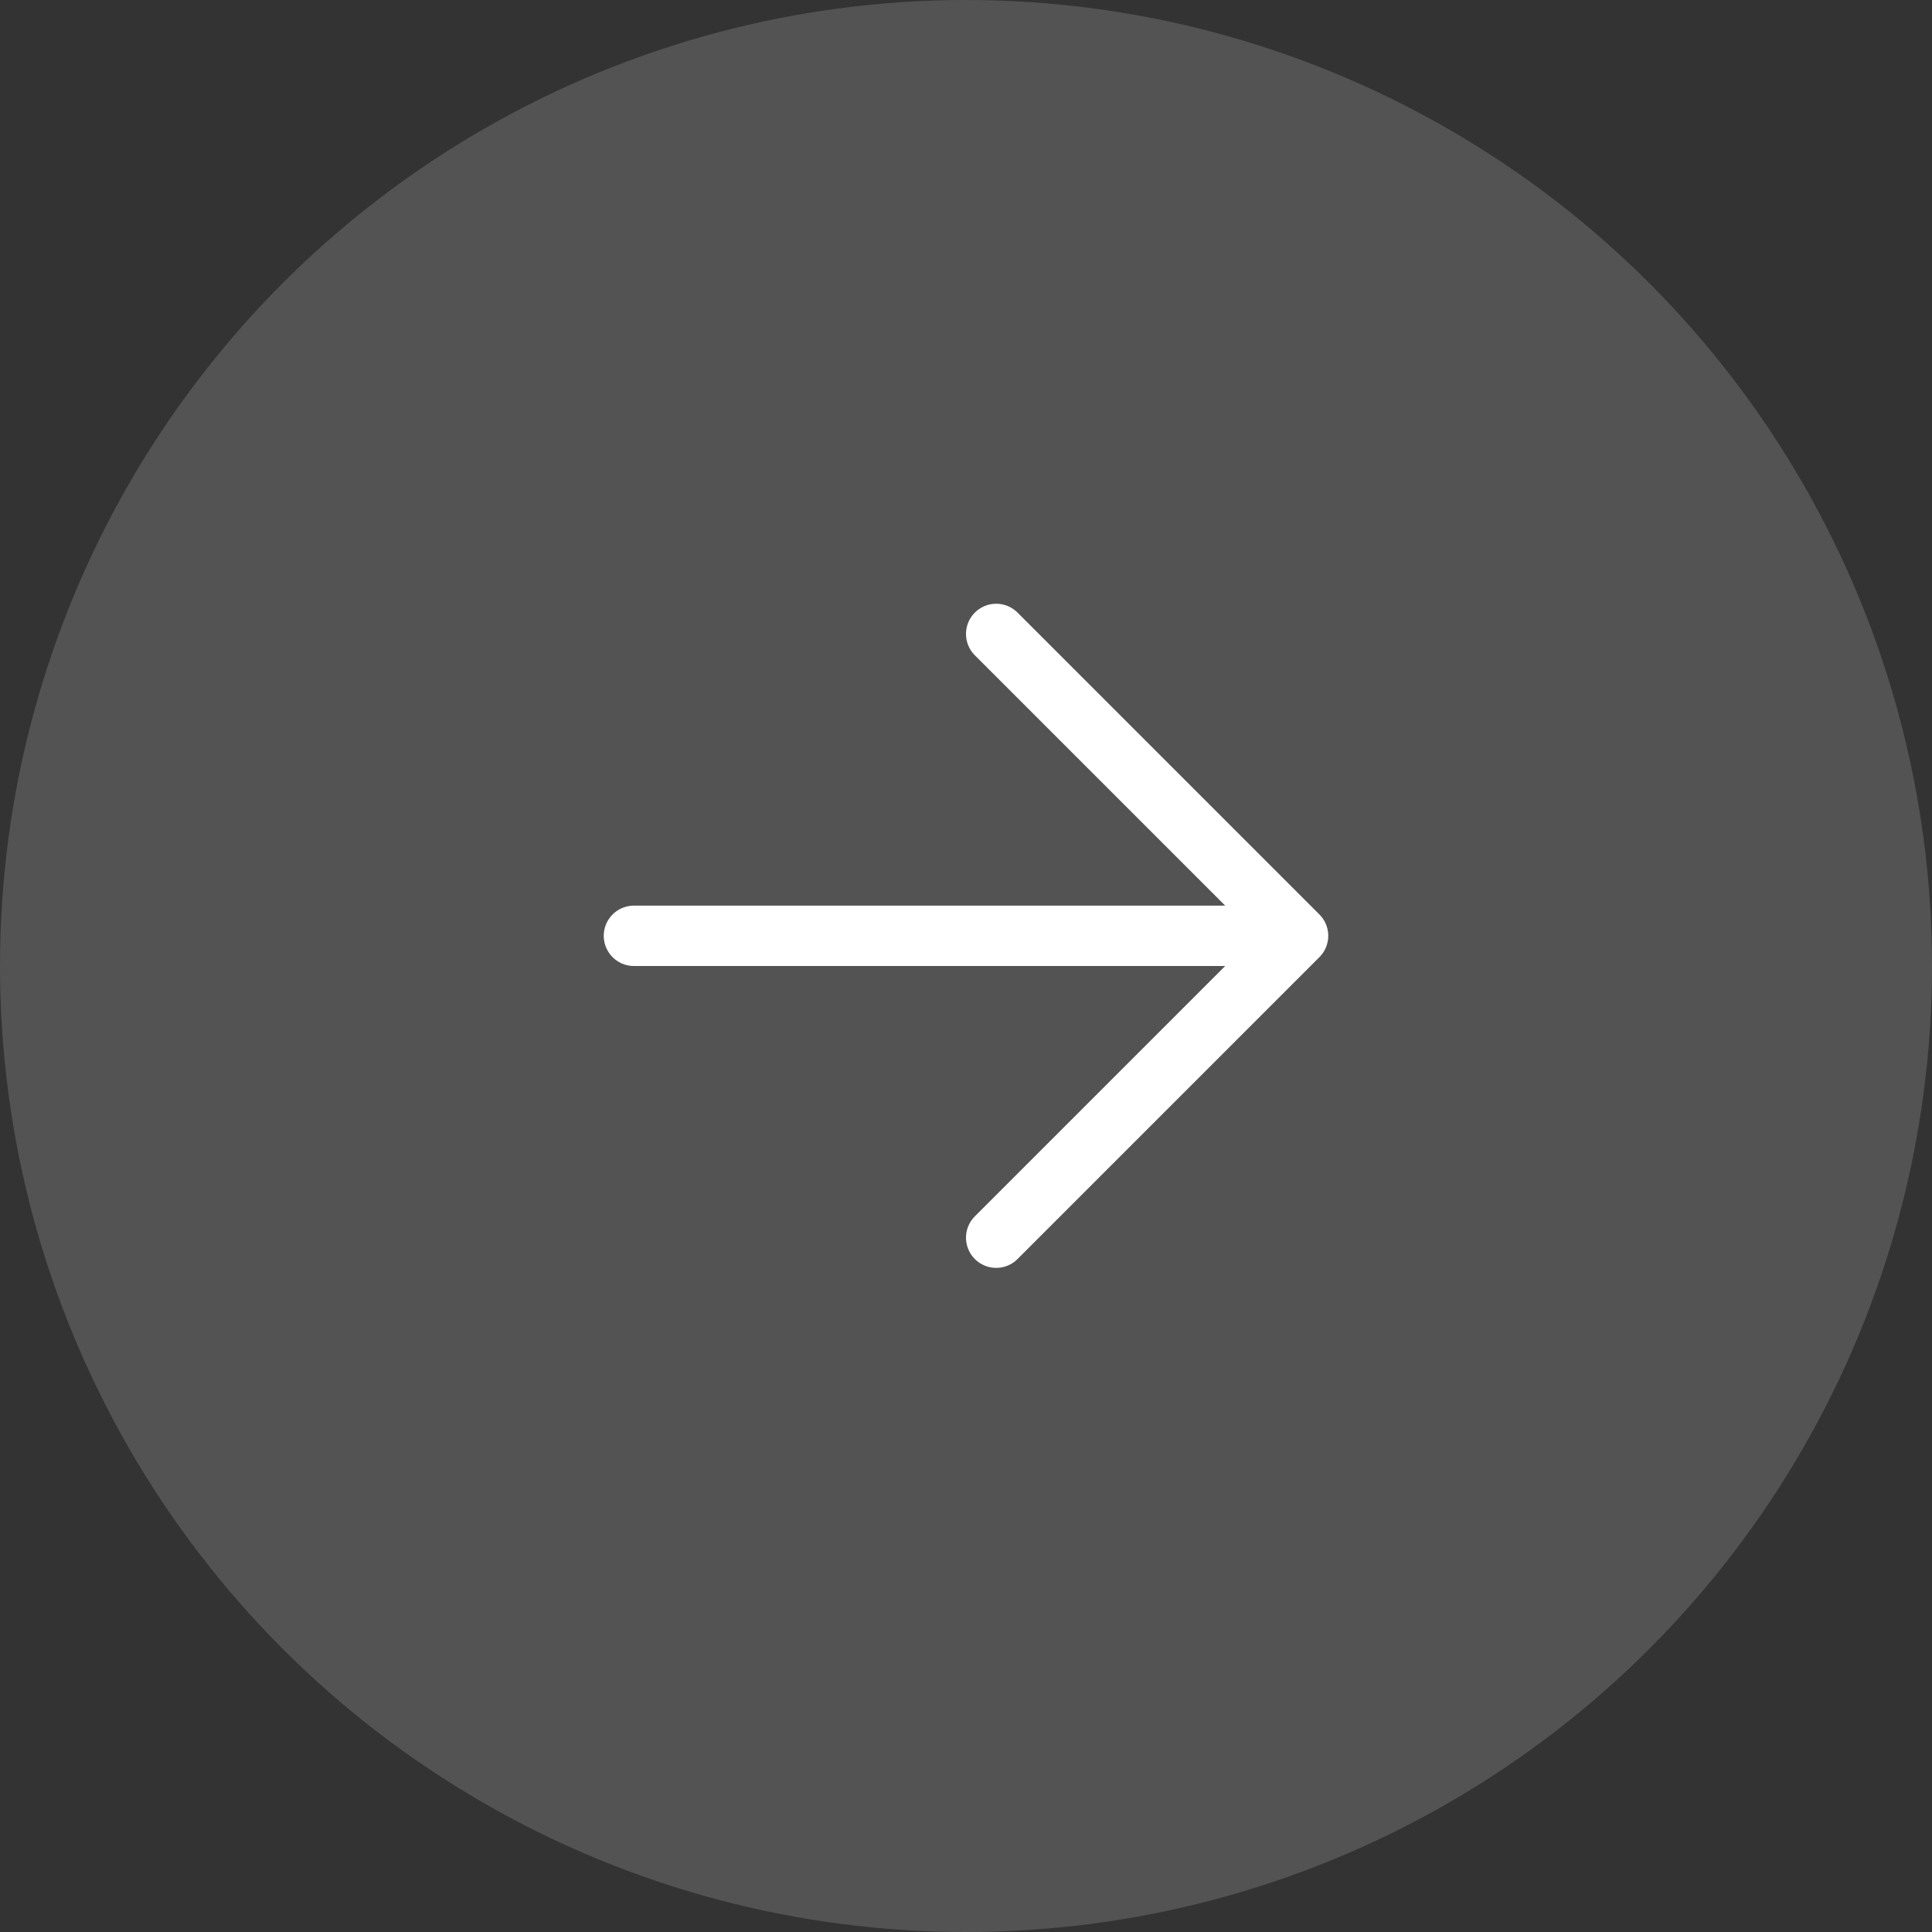
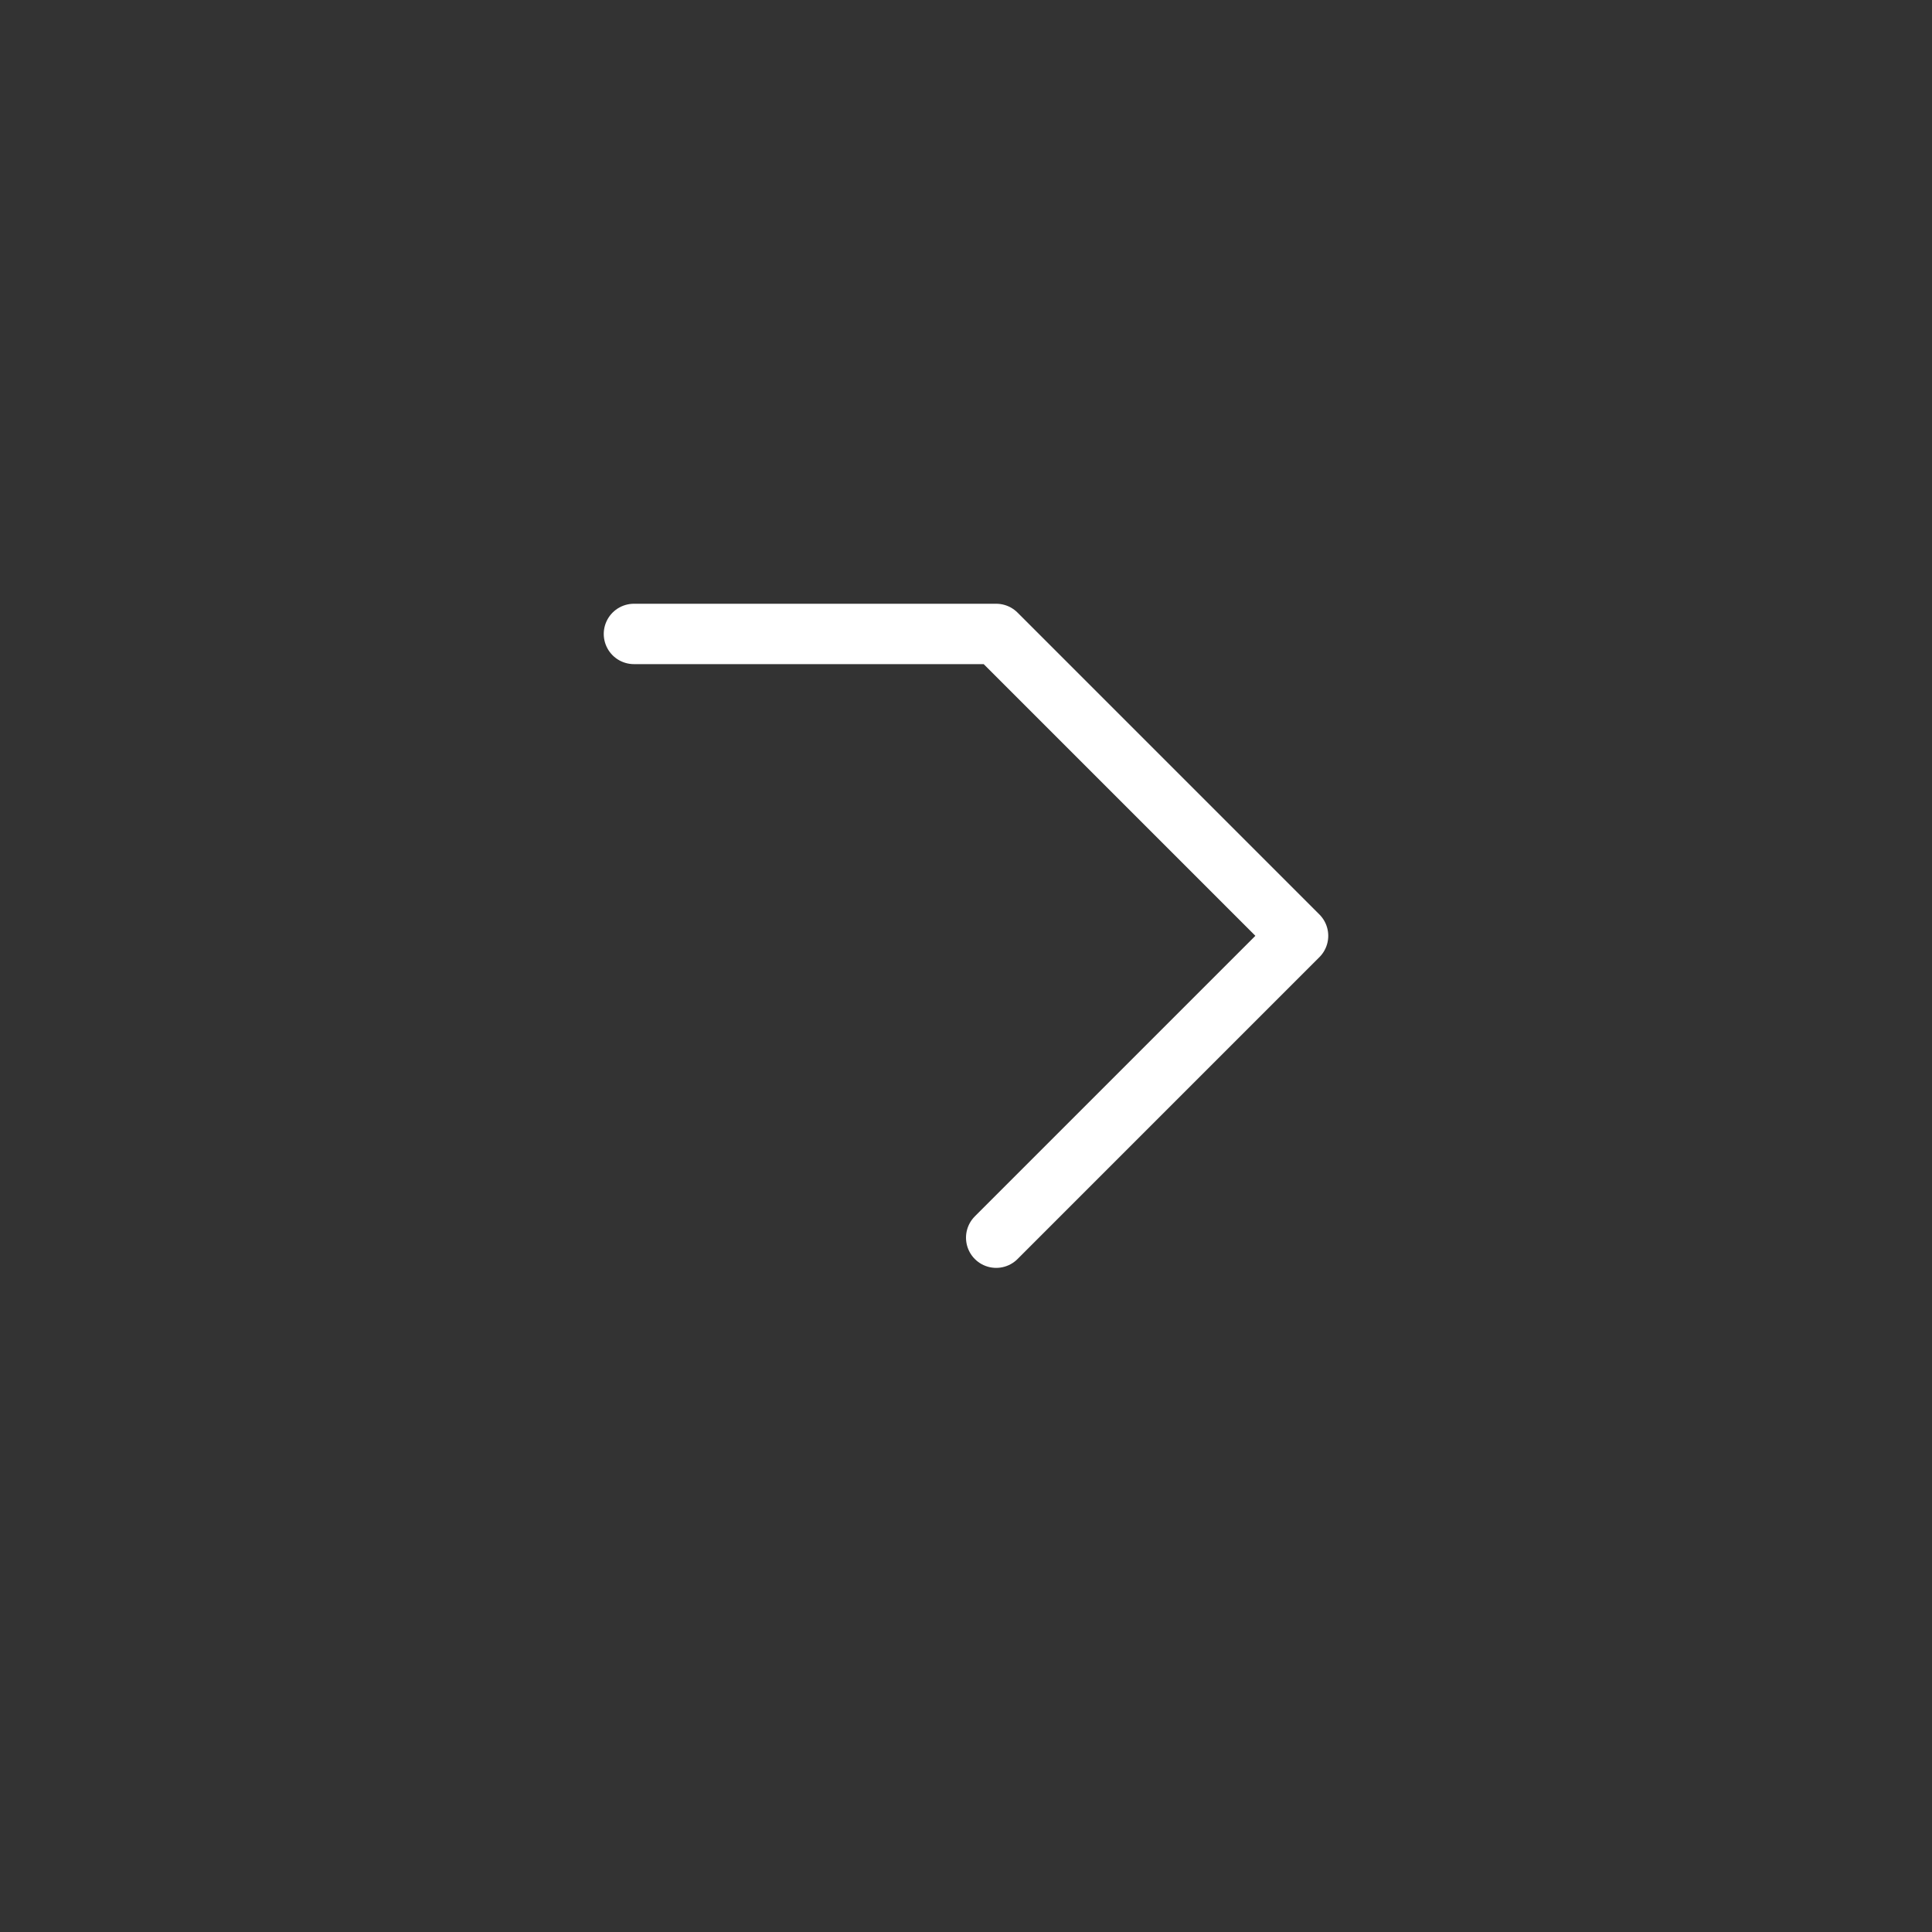
<svg xmlns="http://www.w3.org/2000/svg" width="32" height="32" viewBox="0 0 32 32" fill="none">
  <rect x="0" y="0" width="32" height="32" fill="#333333" stroke="none" />
  <g clip-path="url(#clip0_8636_5751)">
-     <circle cx="16" cy="16" r="16" fill="white" fill-opacity="0.16" />
-     <path d="M16.5 20.5L21.5 15.5M21.5 15.5L16.5 10.5M21.5 15.5H10.5" stroke="white" stroke-linecap="round" stroke-linejoin="round" />
+     <path d="M16.5 20.5L21.5 15.5M21.5 15.5L16.5 10.5H10.5" stroke="white" stroke-linecap="round" stroke-linejoin="round" />
  </g>
  <defs>
    <clipPath id="clip0_8636_5751">
      <rect width="32" height="32" fill="white" />
    </clipPath>
  </defs>
</svg>